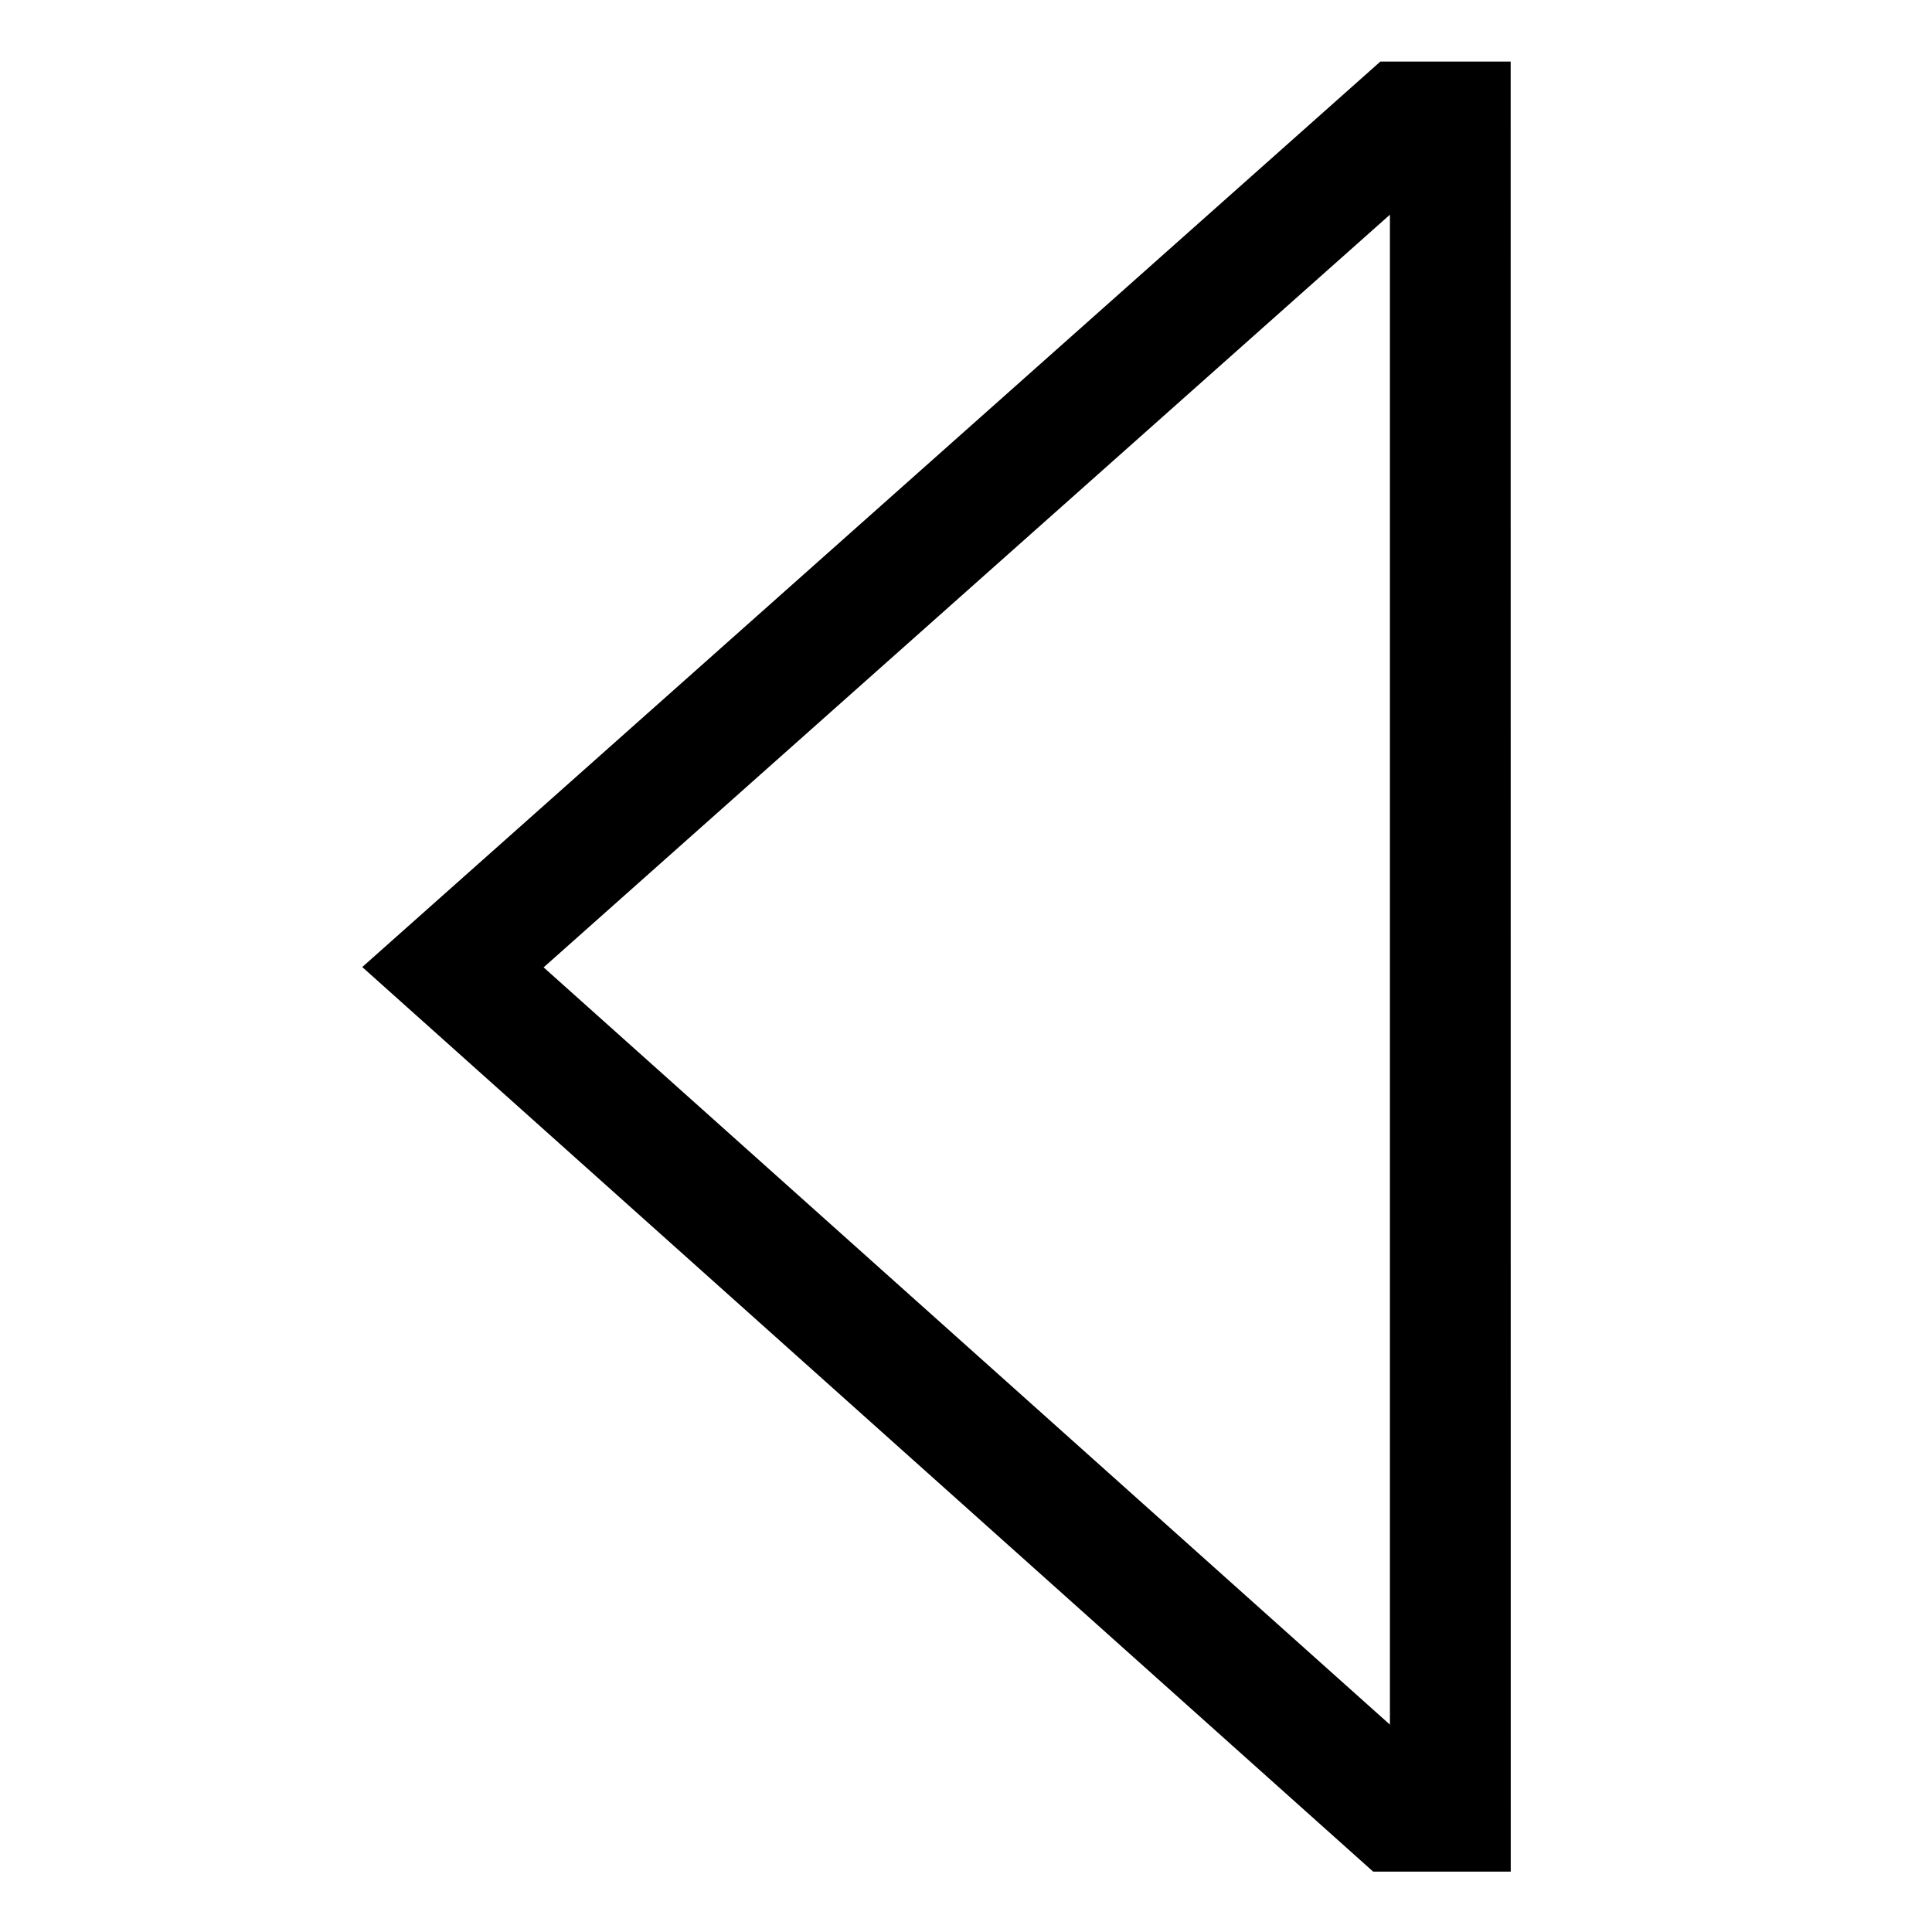
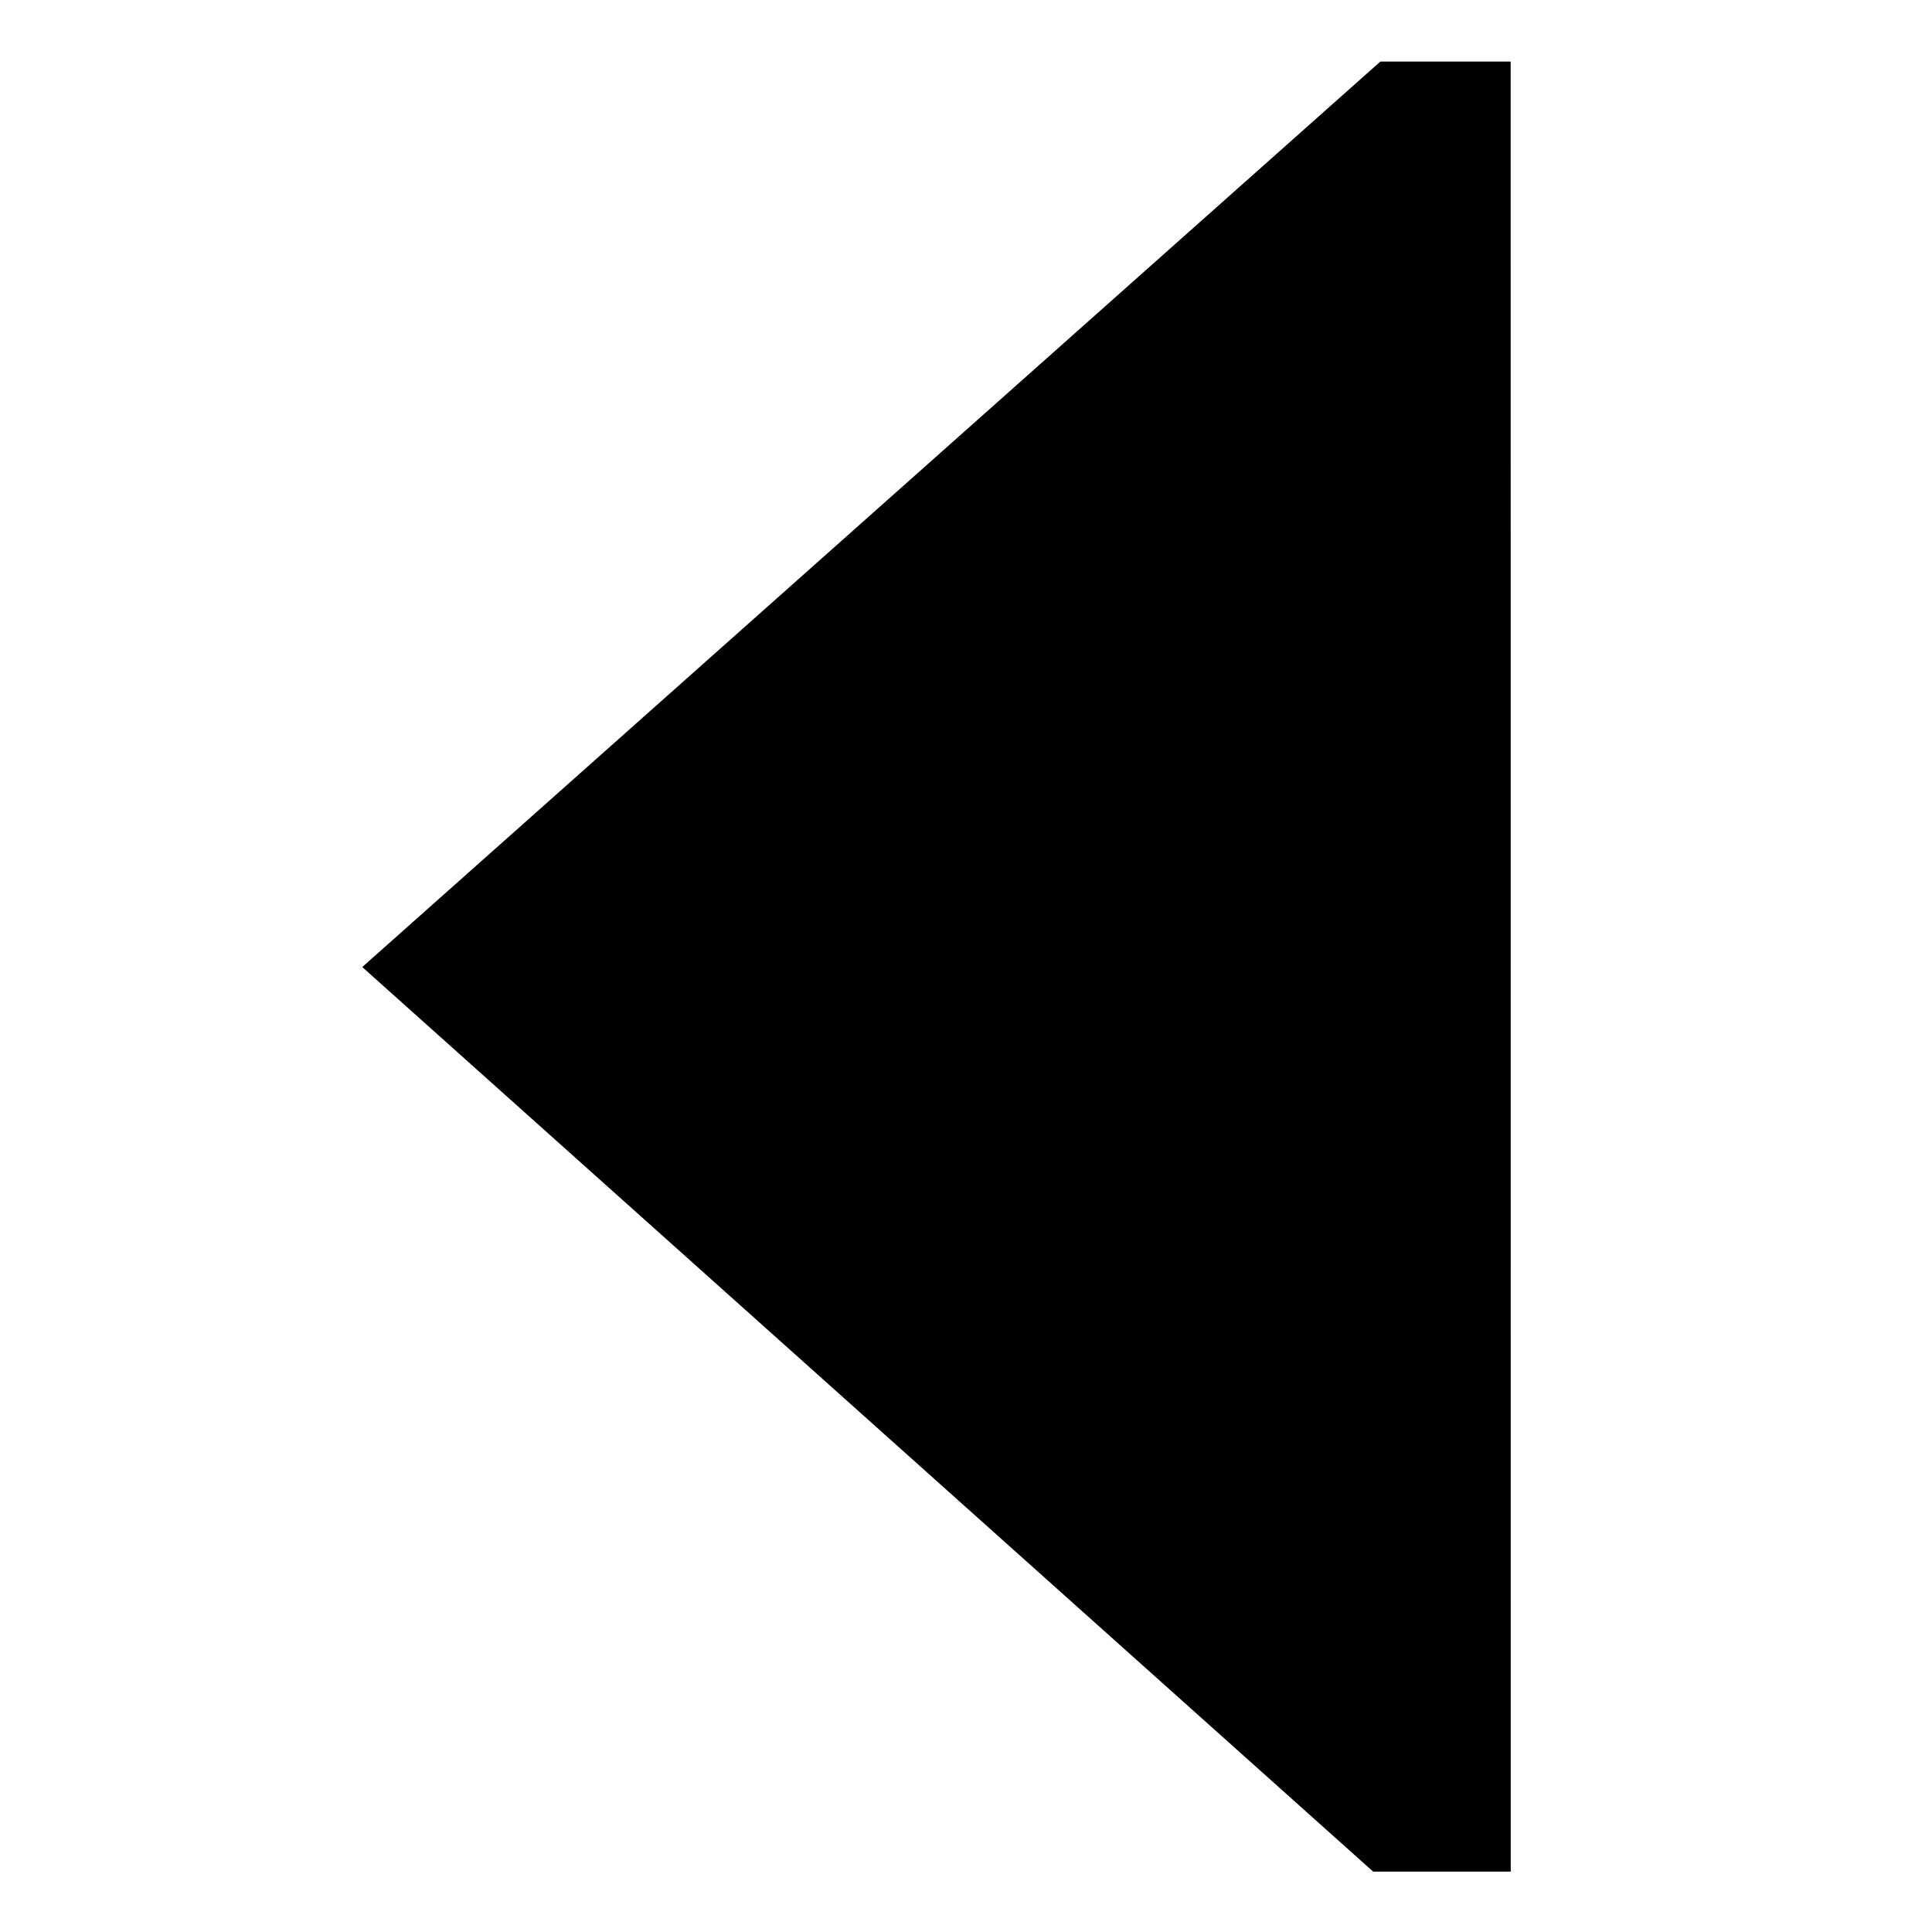
<svg xmlns="http://www.w3.org/2000/svg" version="1.1" width="24" height="24" viewBox="0 0 24 24">
  <title>caret-left</title>
-   <path d="M18.767 23.25h-1.709l-12.558-11.237 12.647-11.248h1.619zM6.753 12.017l10.513 9.407v-18.757z" />
+   <path d="M18.767 23.25h-1.709l-12.558-11.237 12.647-11.248h1.619zM6.753 12.017l10.513 9.407z" />
</svg>